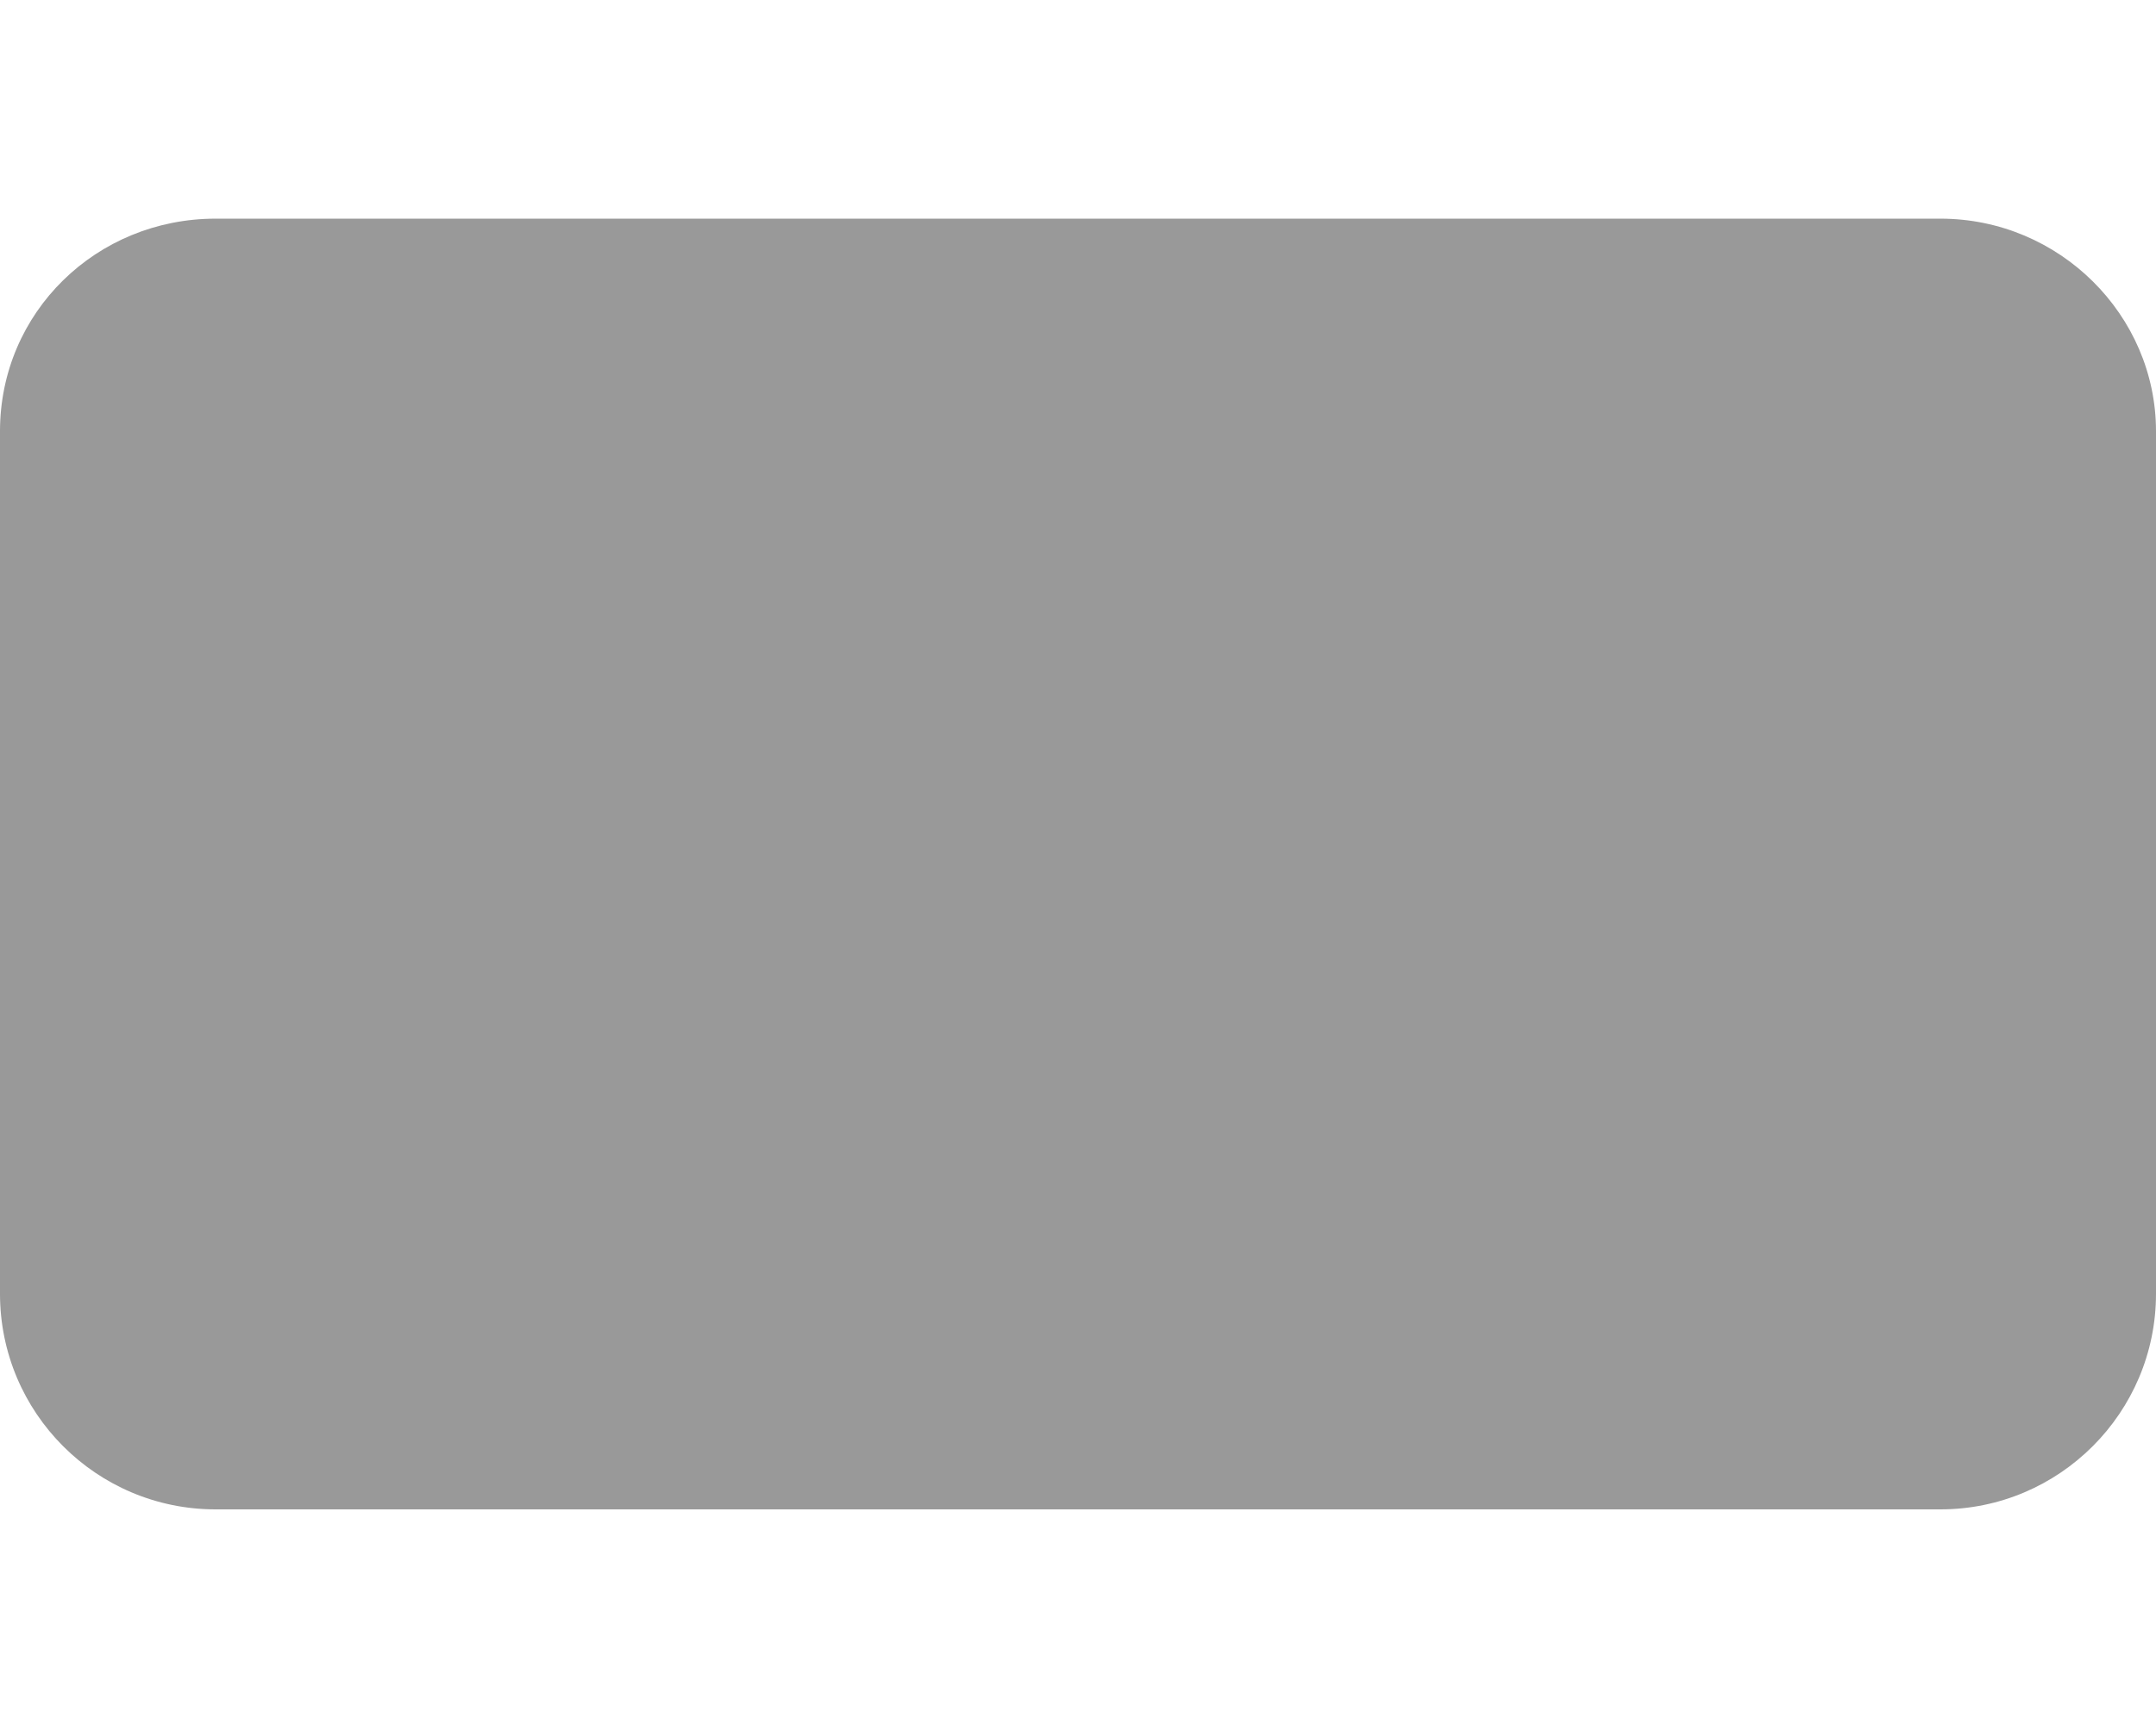
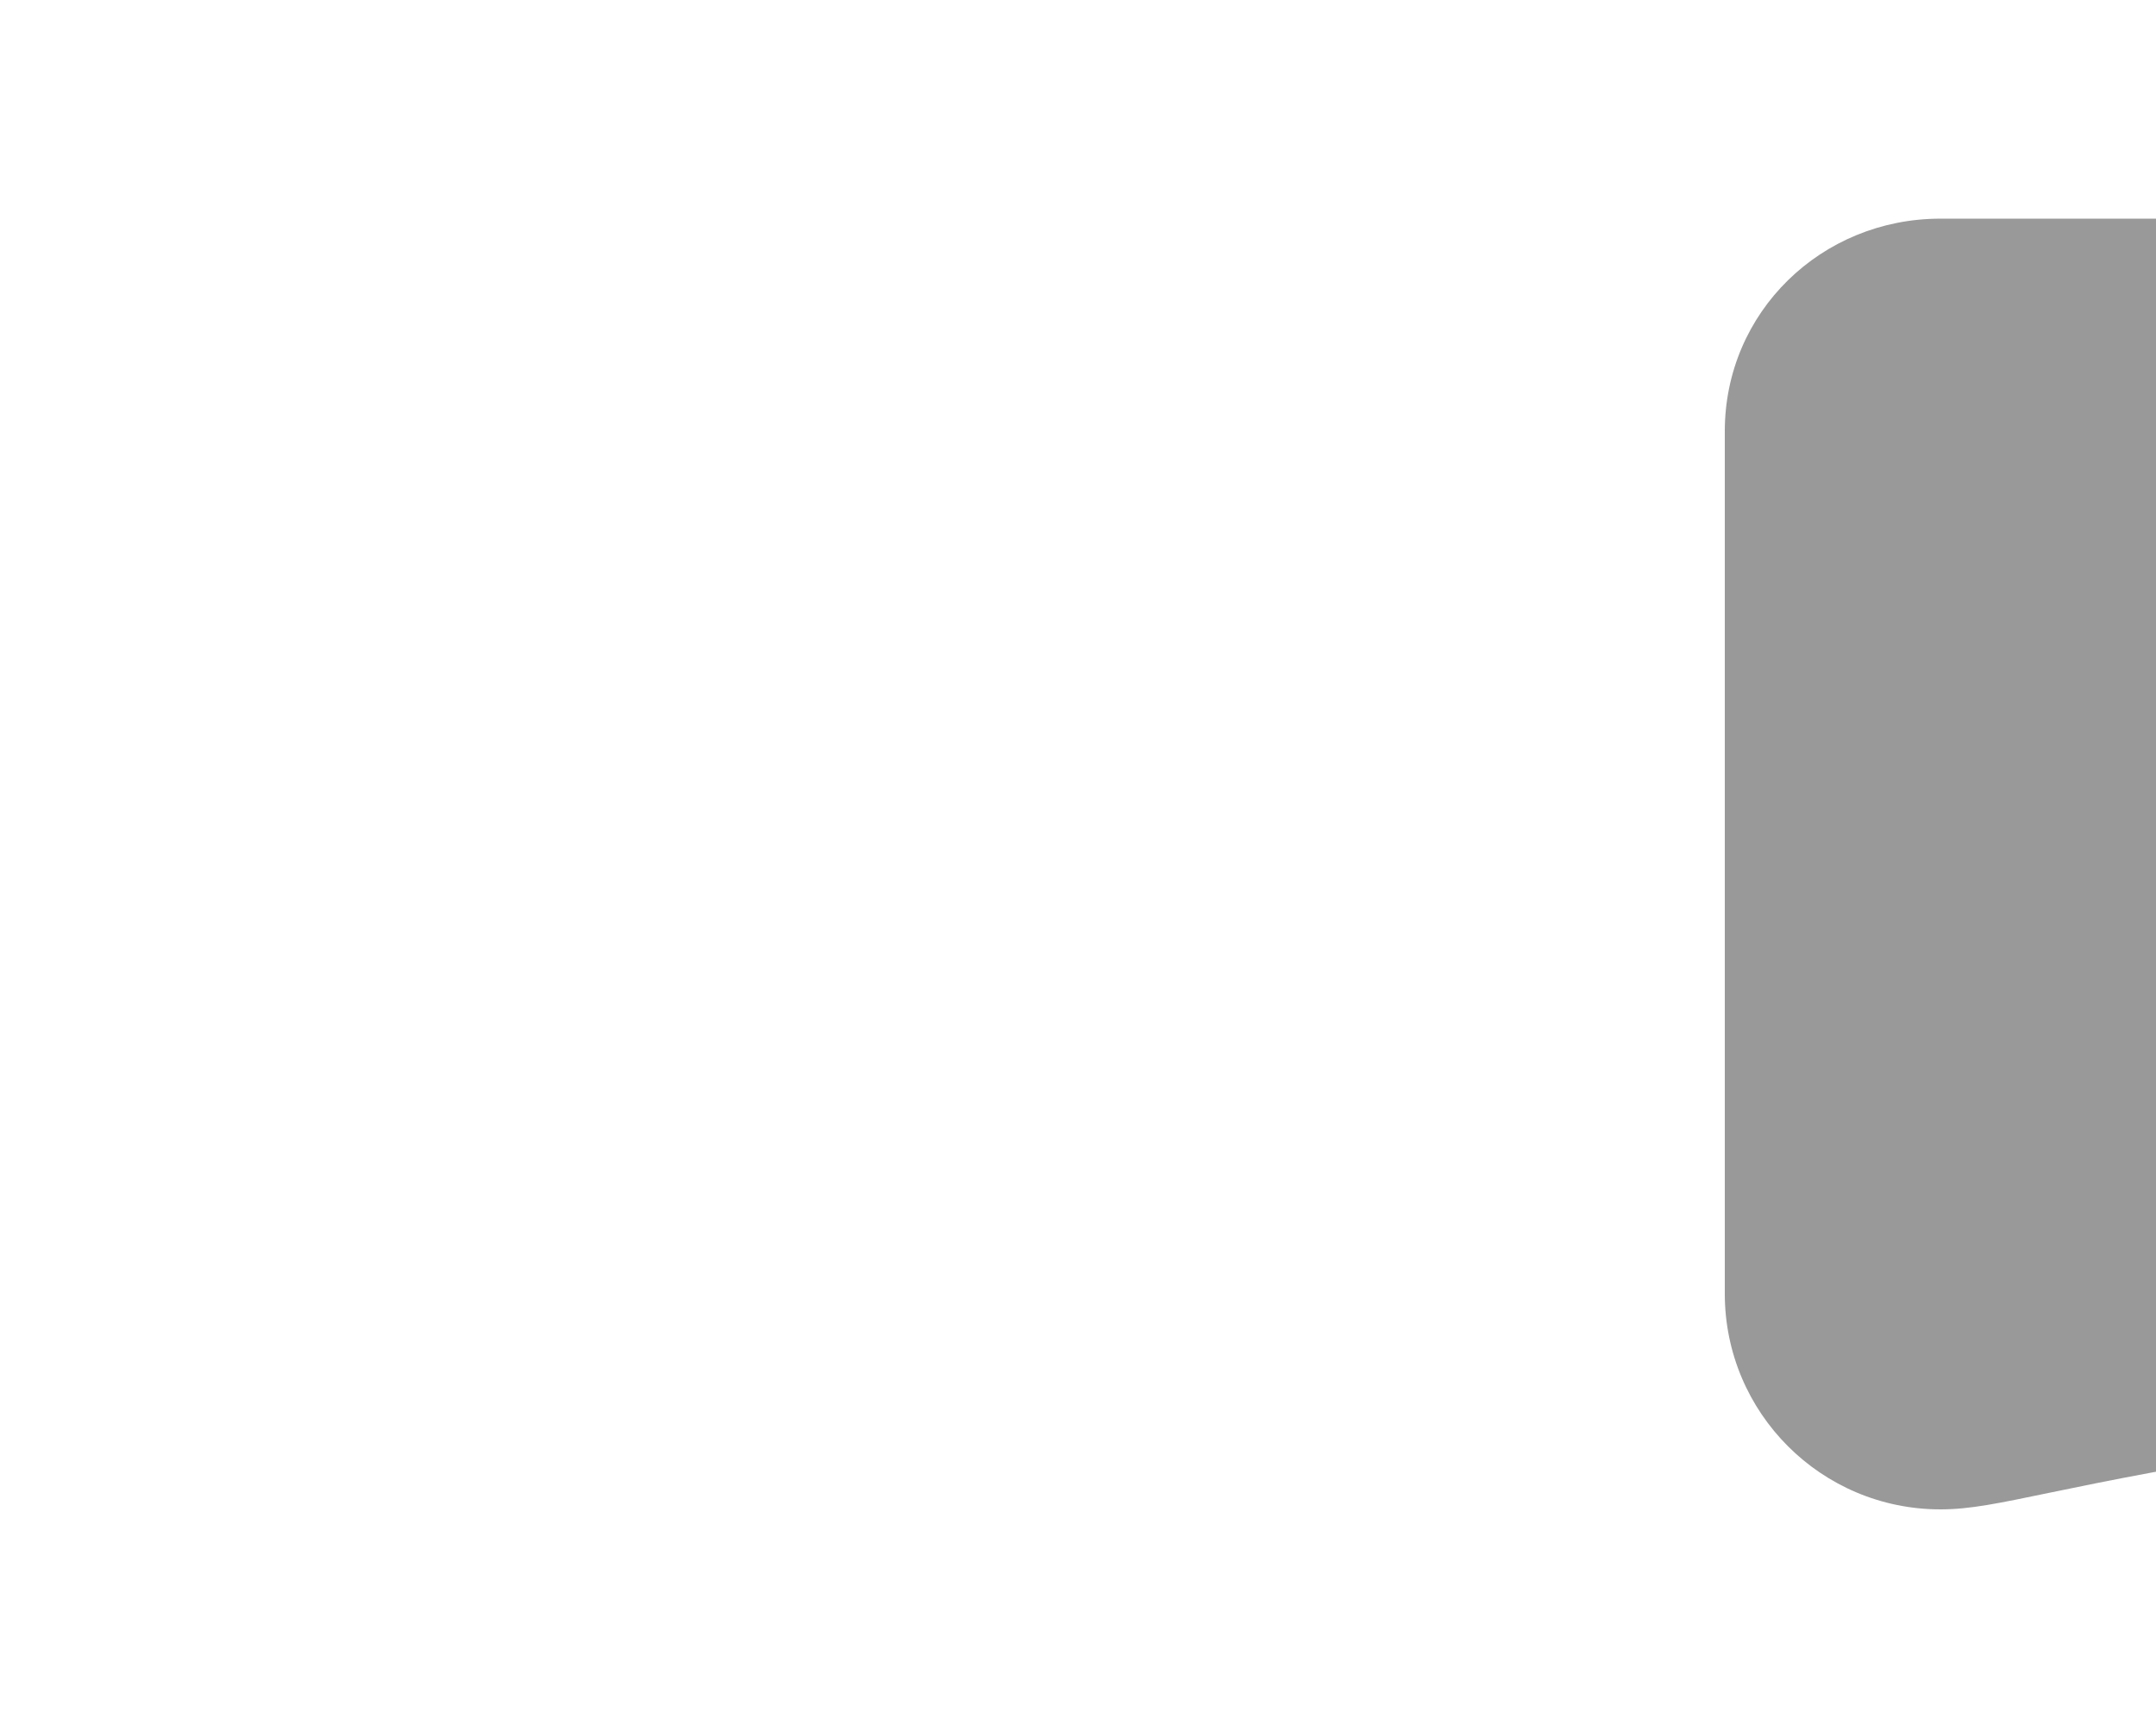
<svg xmlns="http://www.w3.org/2000/svg" viewBox="0 0 640 512">
  <defs>
    <style>.fa-secondary{opacity:.4}</style>
  </defs>
-   <path class="fa-secondary" d="M576 448H64c-35.35 0-64-28.65-64-64v-256c0-35.35 28.65-63.1 64-63.1h512c35.35 0 64 28.65 64 63.1v256C640 419.3 611.3 448 576 448z" />
+   <path class="fa-secondary" d="M576 448c-35.35 0-64-28.65-64-64v-256c0-35.35 28.65-63.1 64-63.1h512c35.35 0 64 28.65 64 63.1v256C640 419.3 611.3 448 576 448z" />
</svg>